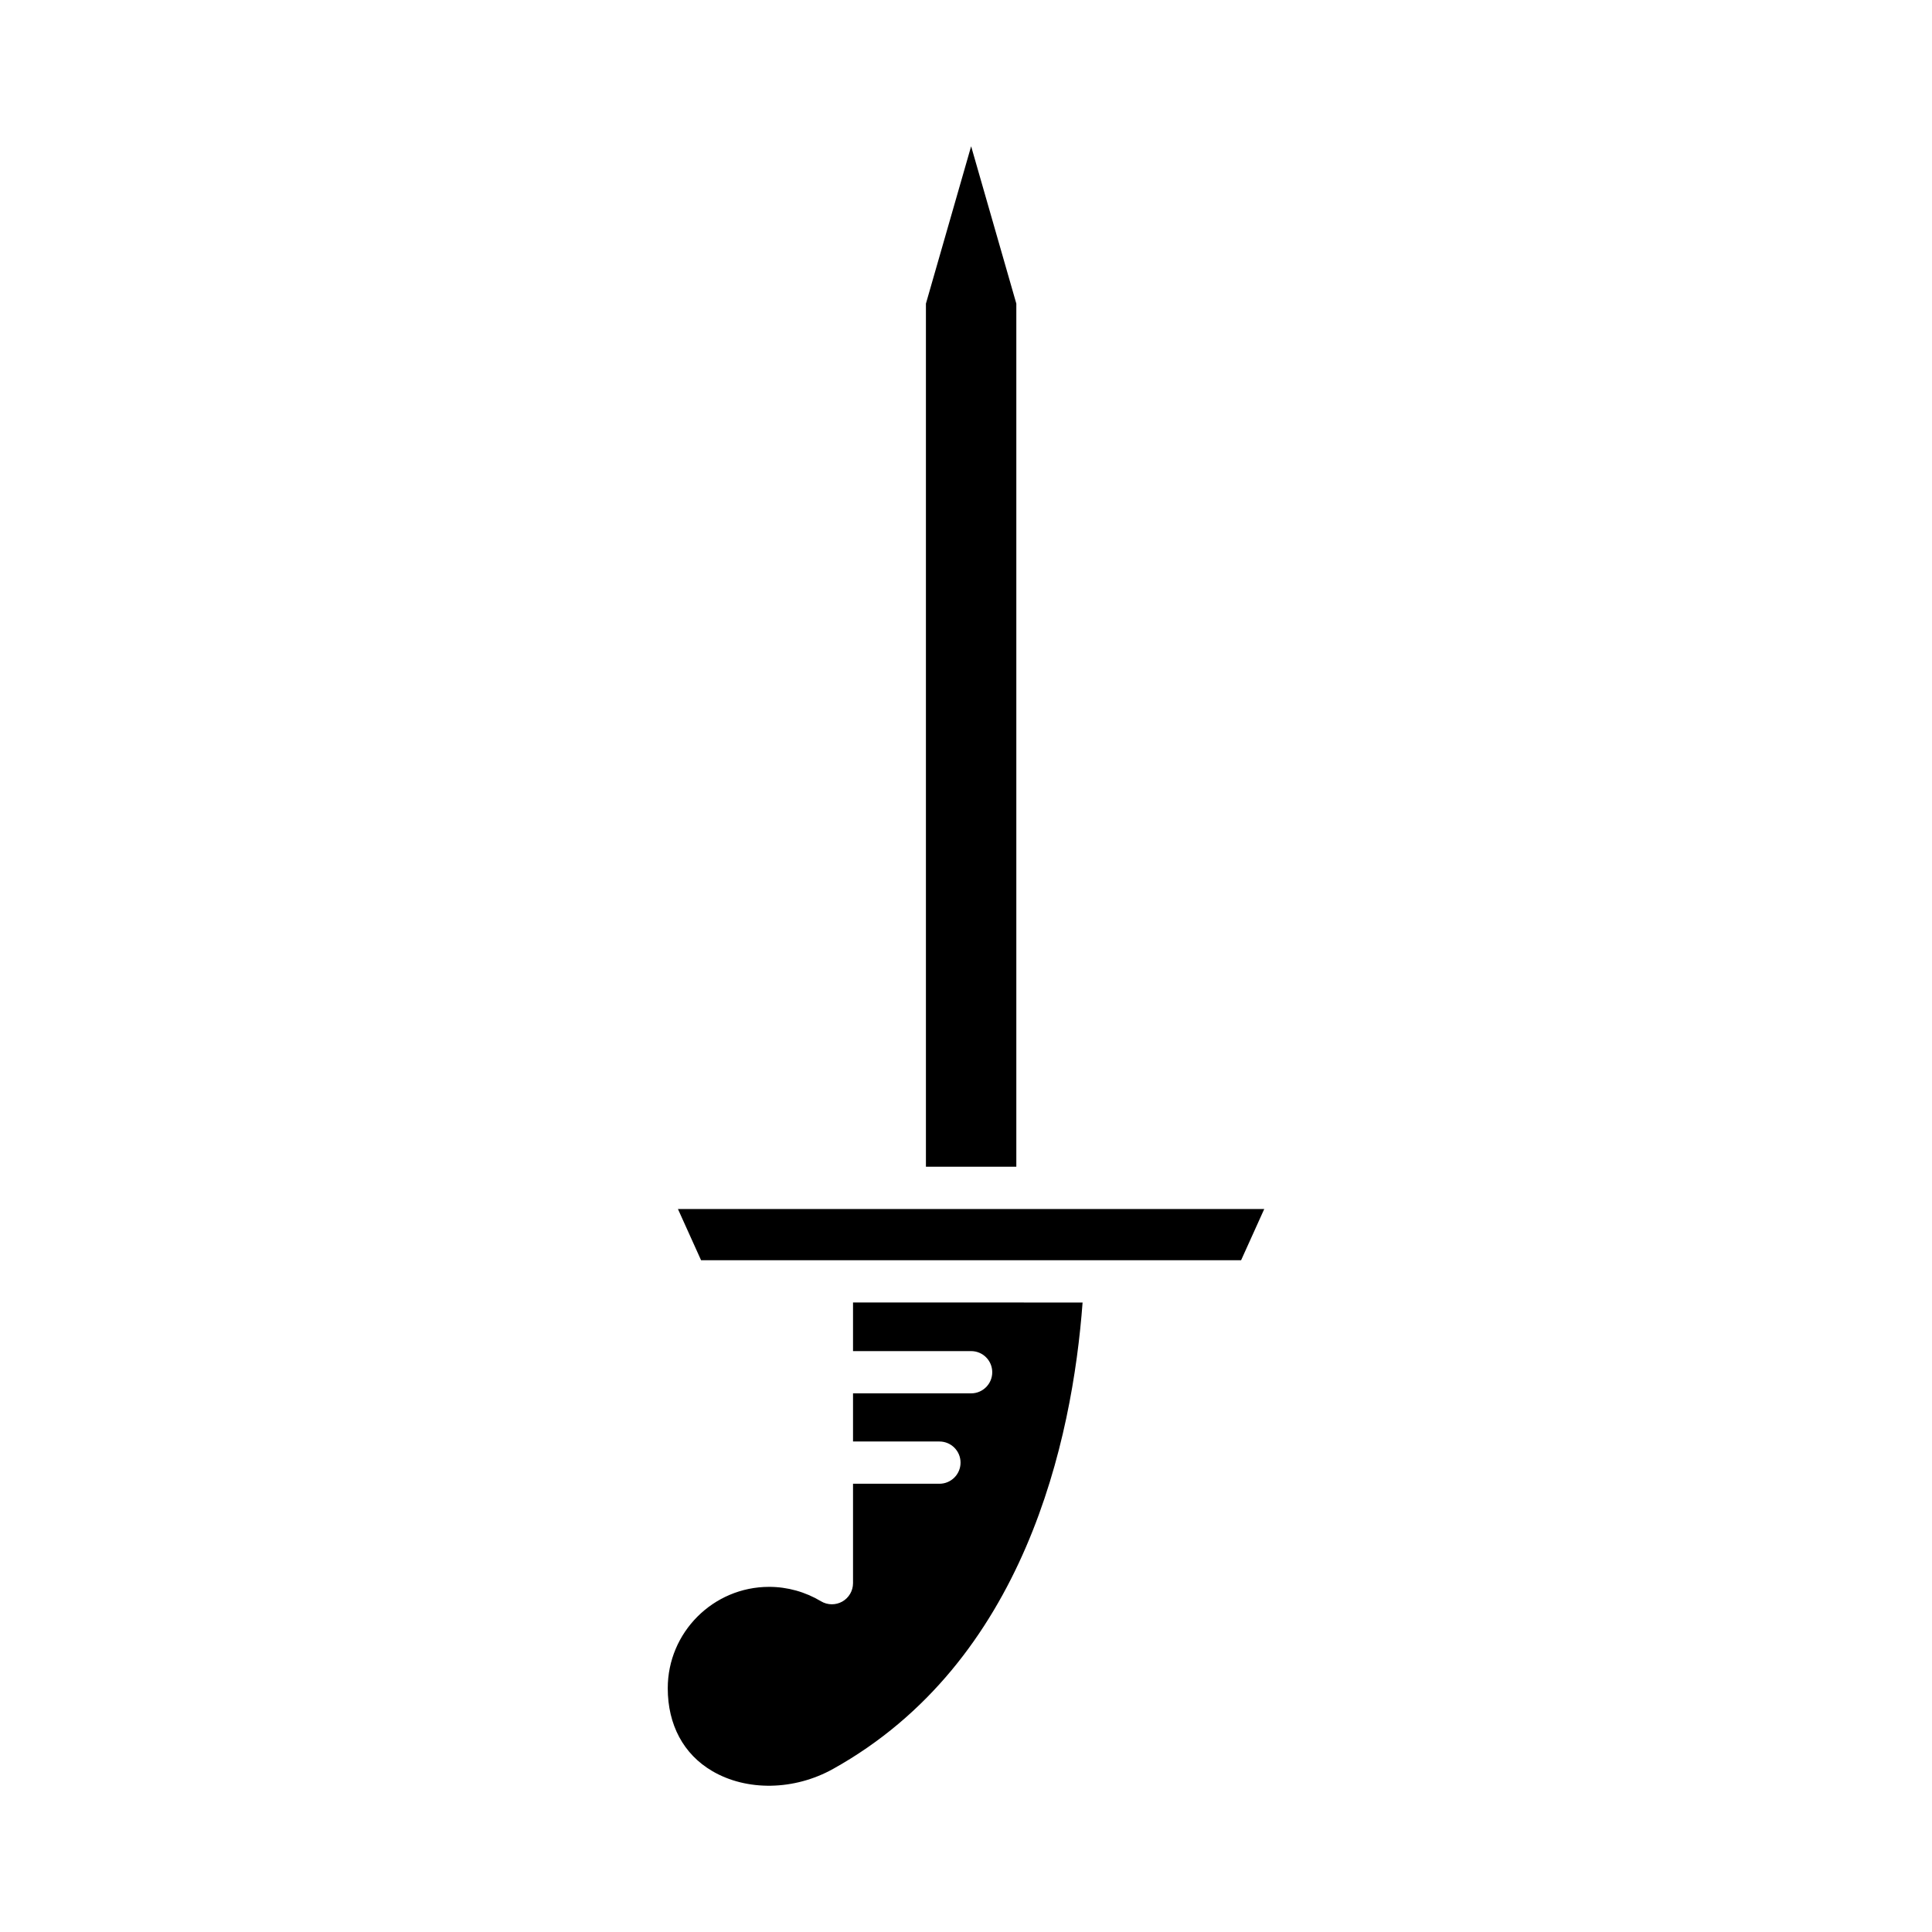
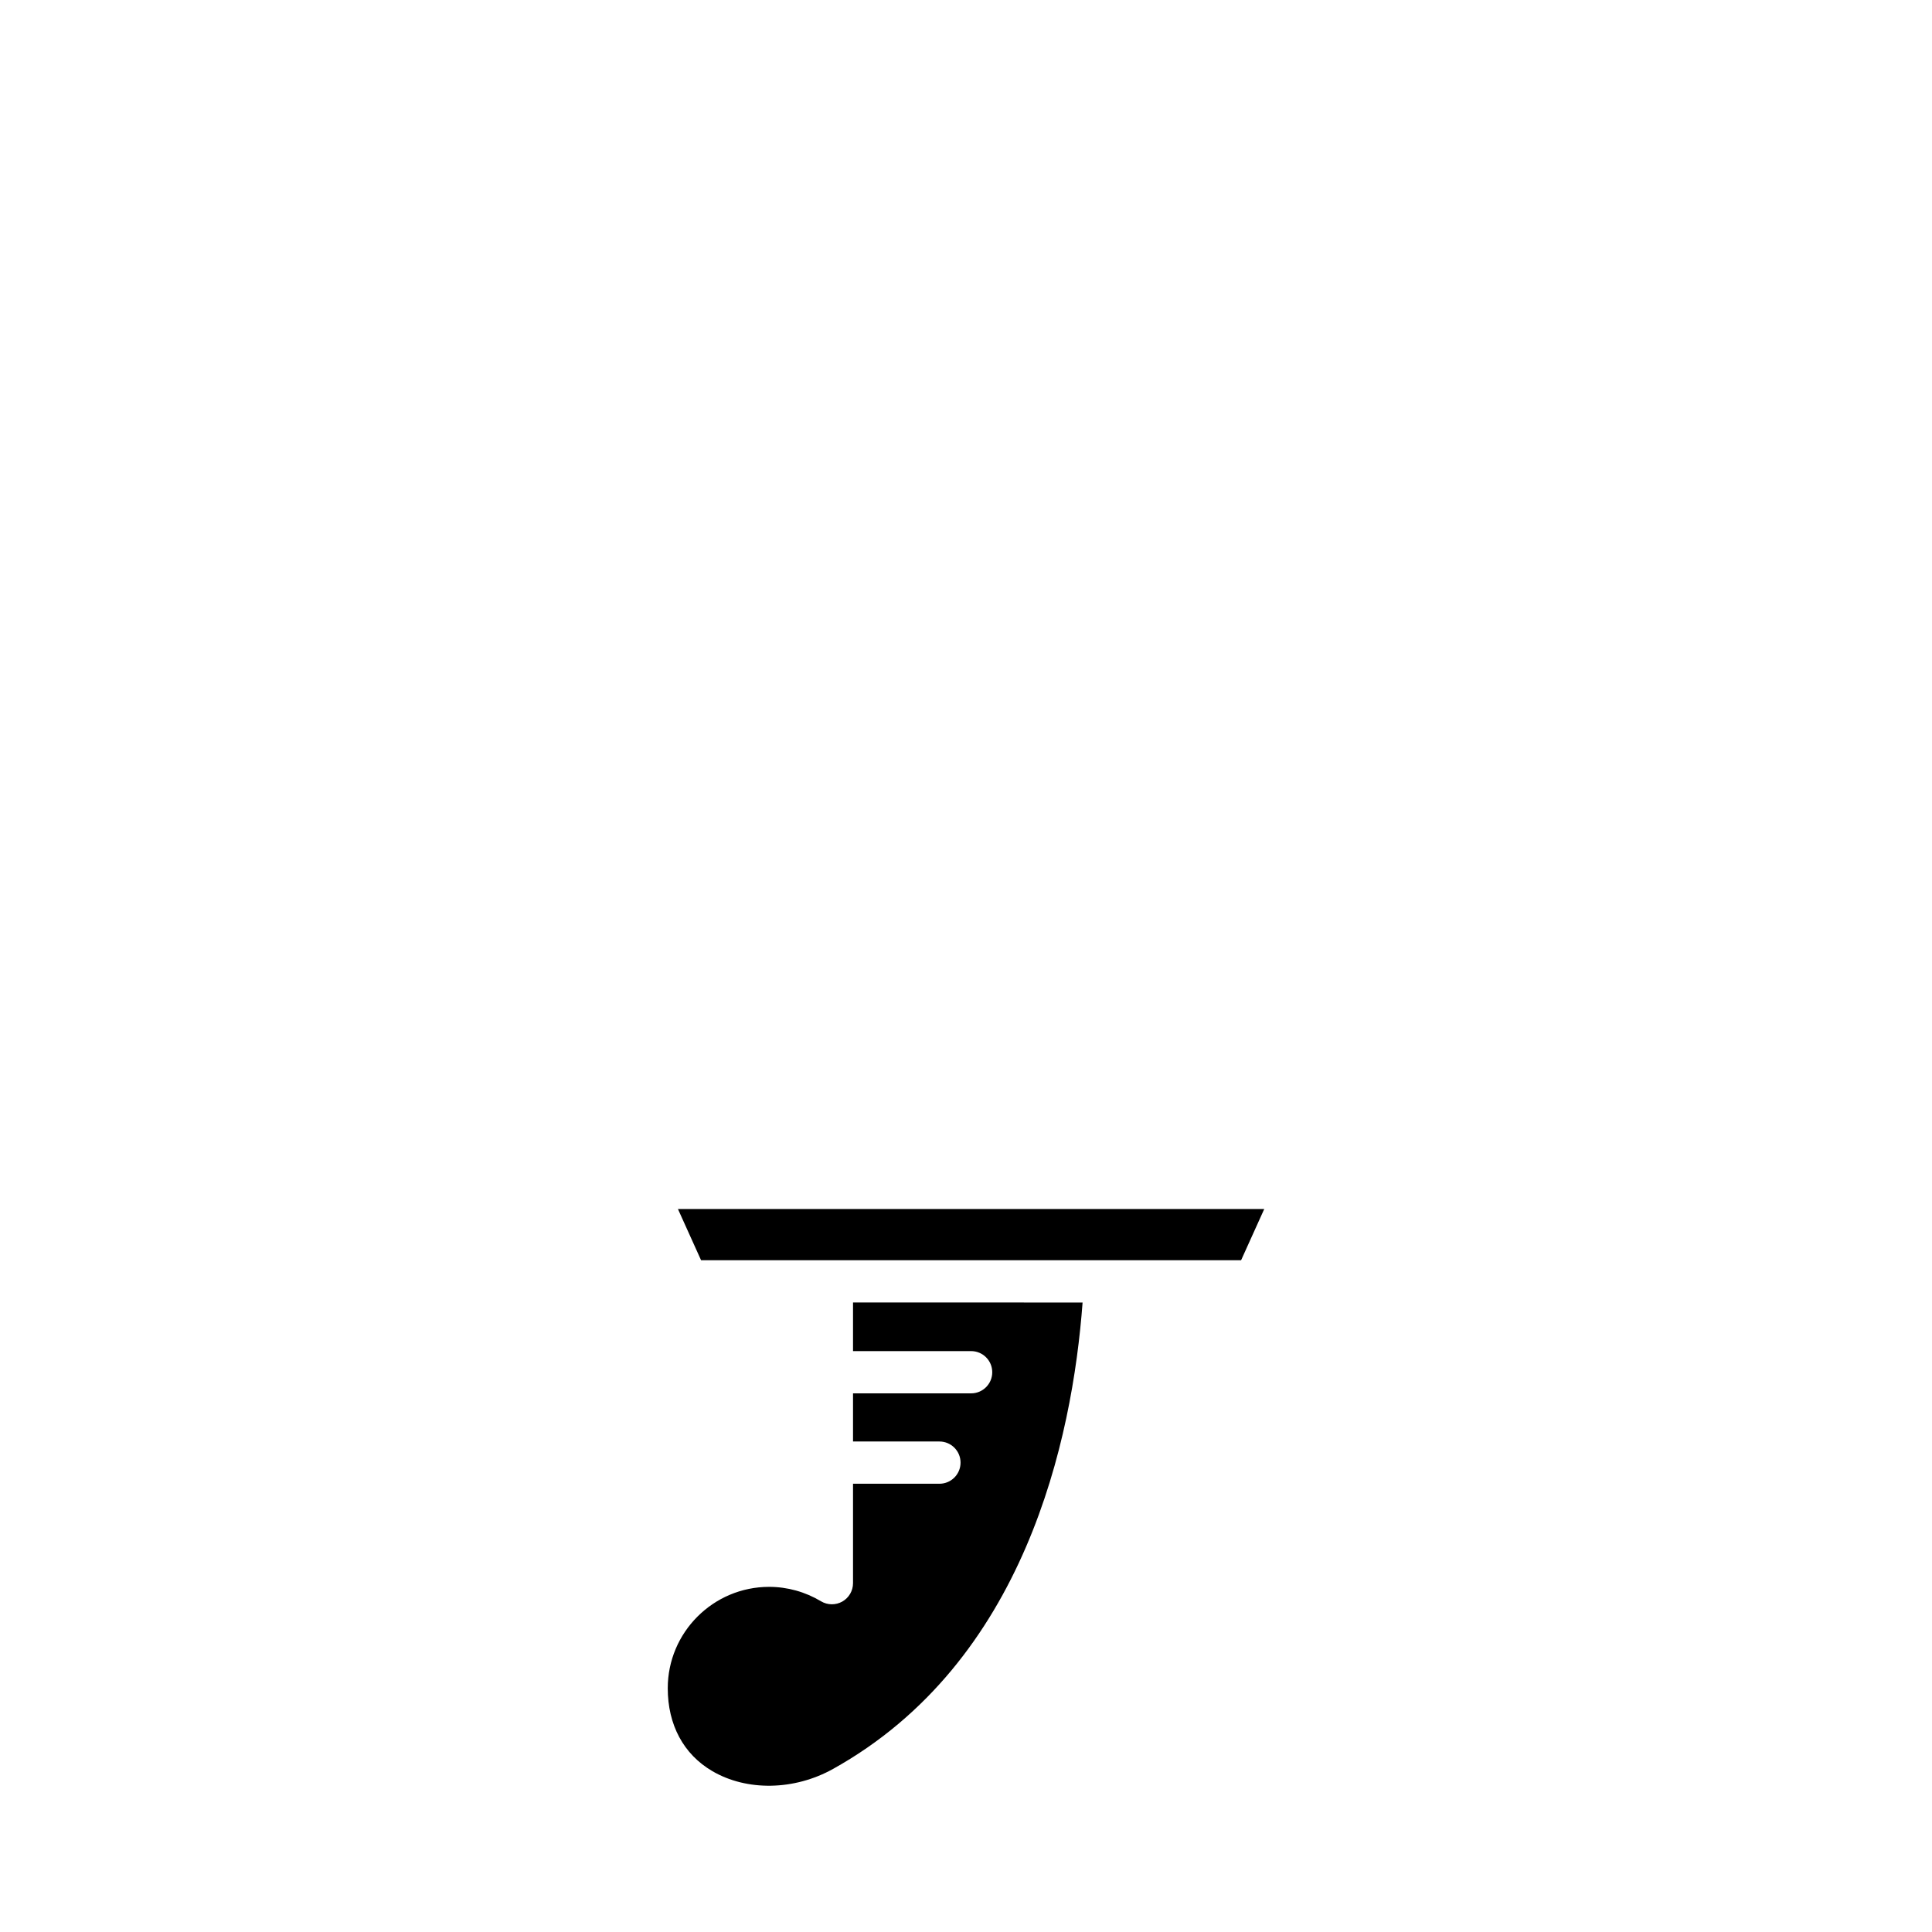
<svg xmlns="http://www.w3.org/2000/svg" fill="#000000" width="800px" height="800px" version="1.1" viewBox="144 144 512 512">
  <g>
-     <path d="m389.38 453.2h23.957v-228.74l-11.977-41.699-11.98 41.699z" />
    <path d="m479.04 464.4h-155.38l6.133 13.578h143.11z" />
    <path d="m370.06 489.17v12.887h31.297c3.094 0 5.598 2.508 5.598 5.598s-2.504 5.598-5.598 5.598h-31.297v12.758h22.898c3.094 0 5.598 2.508 5.598 5.598s-2.504 5.598-5.598 5.598h-22.898v26.348c0 2.016-1.082 3.875-2.836 4.871-1.754 0.988-3.914 0.969-5.637-0.066-4.184-2.508-8.938-3.828-13.758-3.828-14.816 0-26.867 12.051-26.867 26.867 0 9.691 4.176 17.48 11.766 21.938 9.172 5.391 21.758 5.18 32.051-0.559 50.855-28.344 63.41-87.273 66.117-123.6z" />
  </g>
</svg>